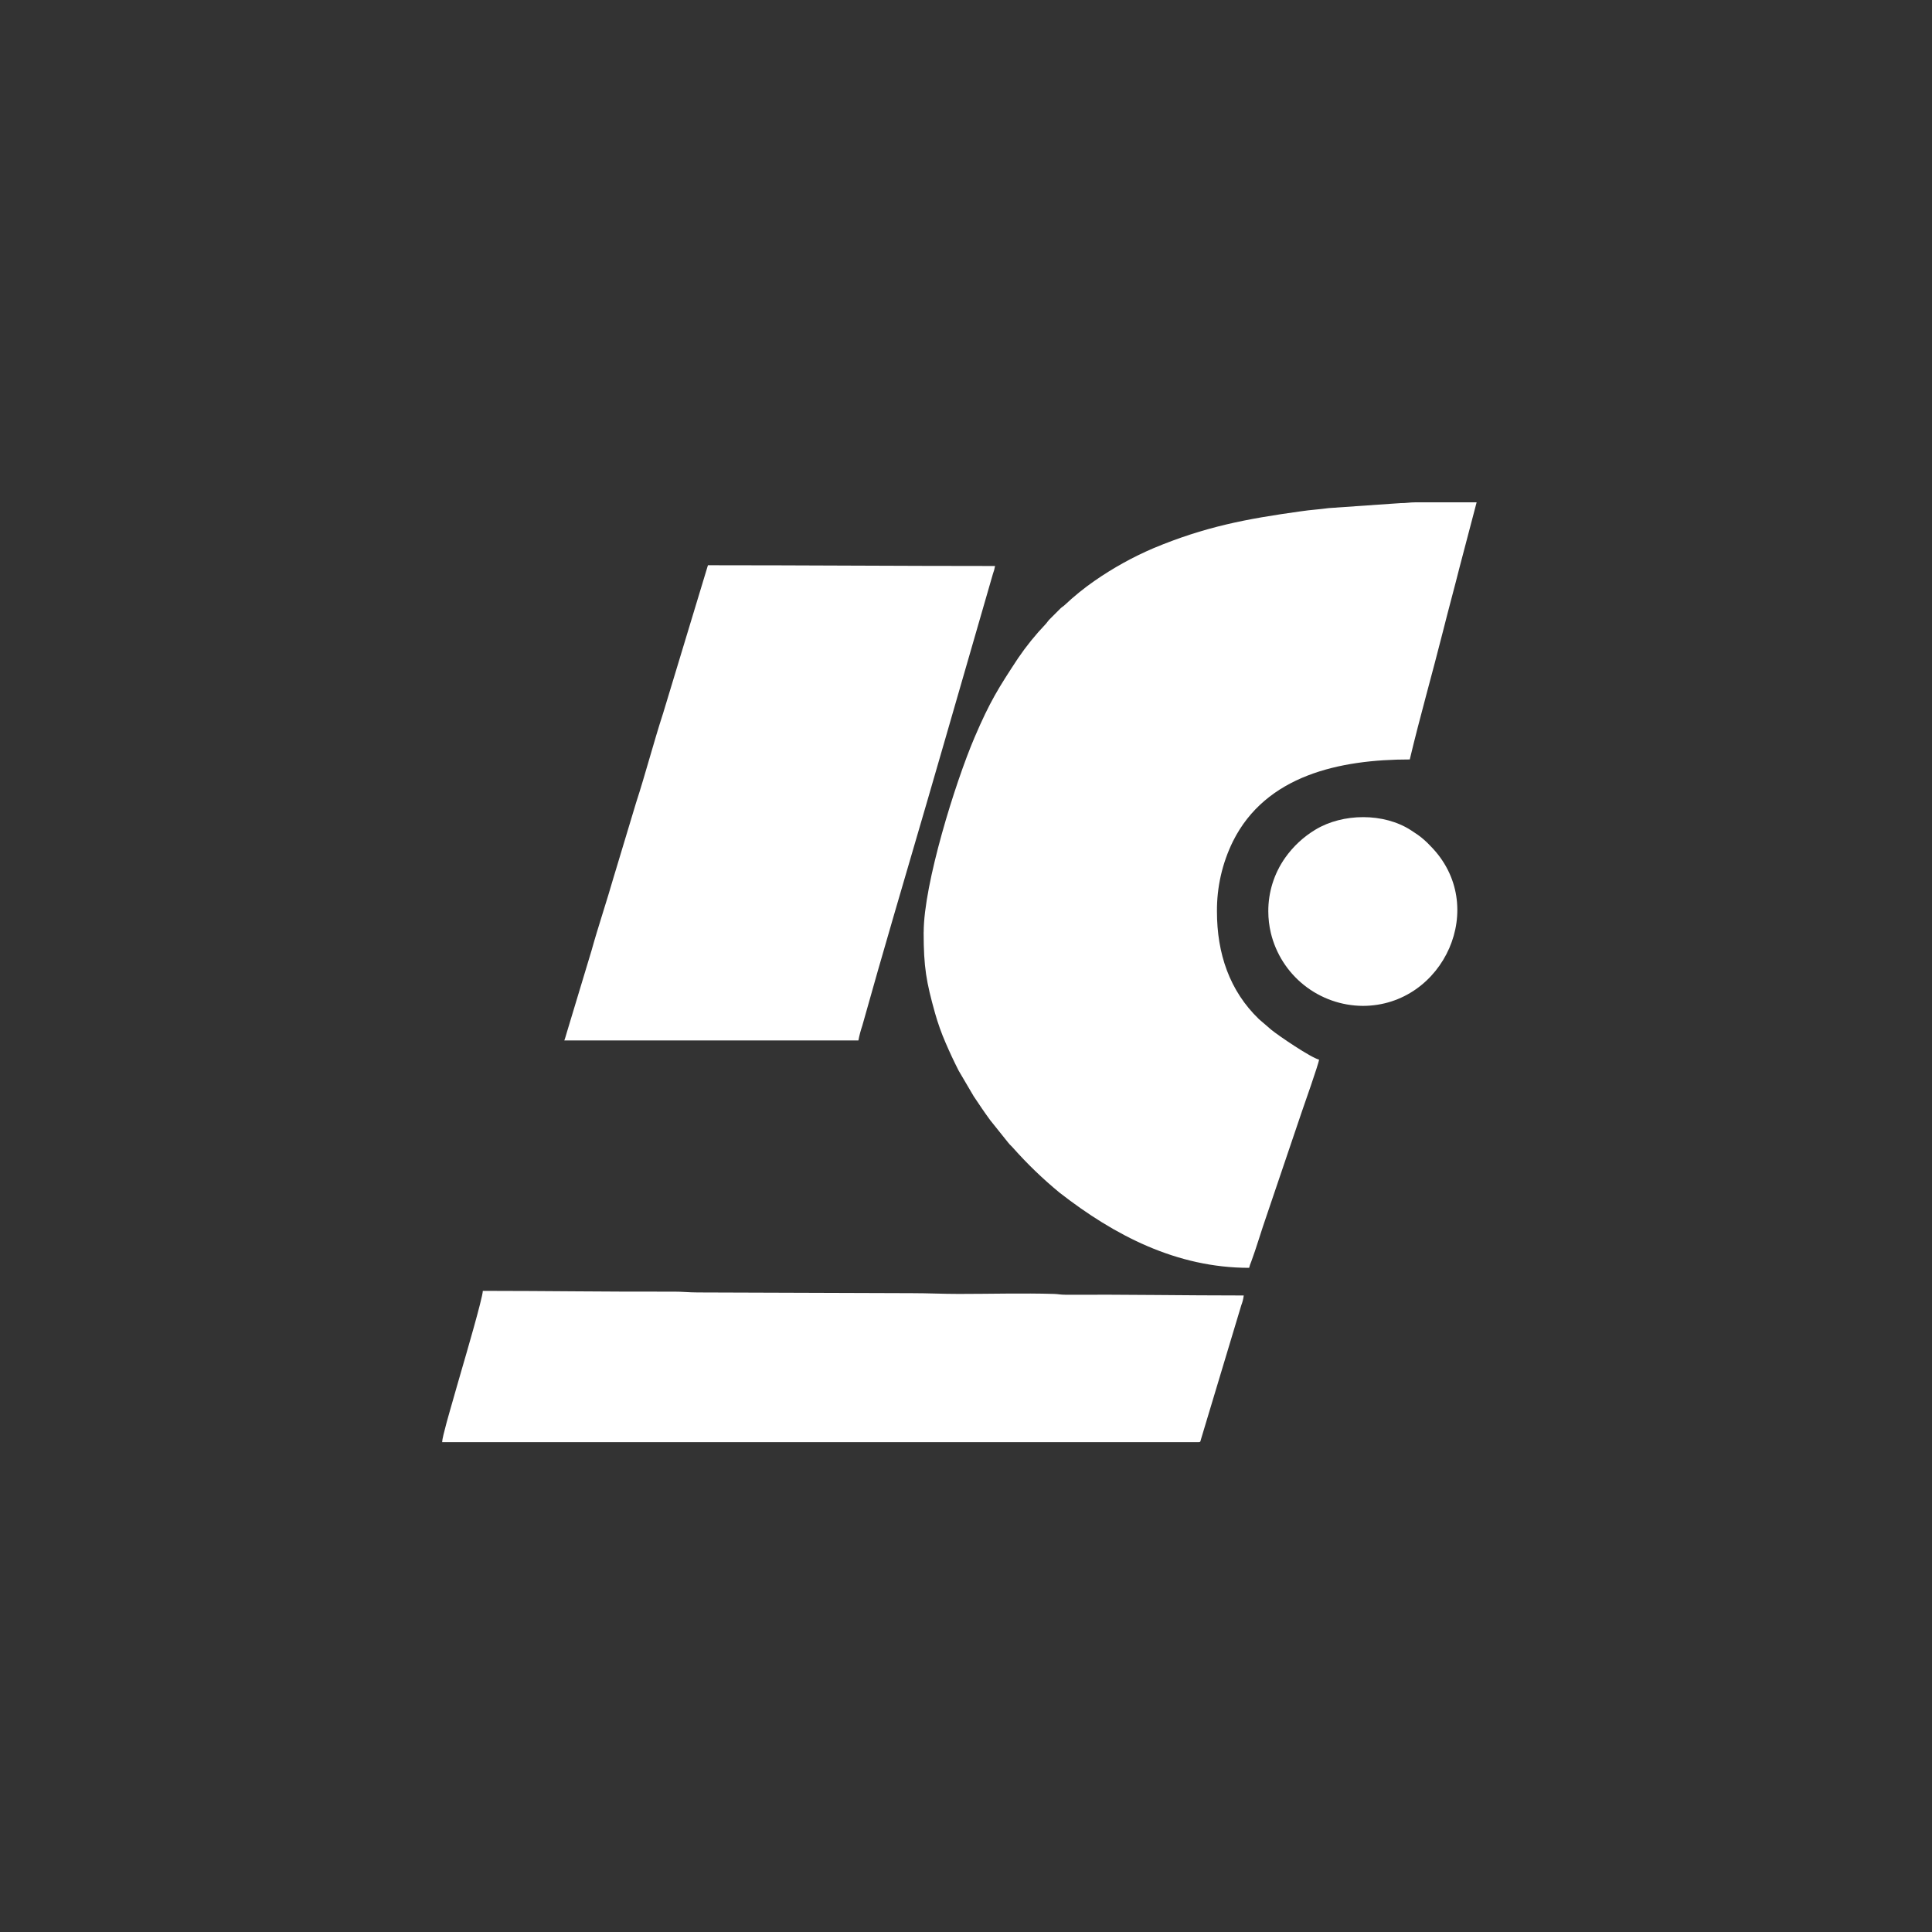
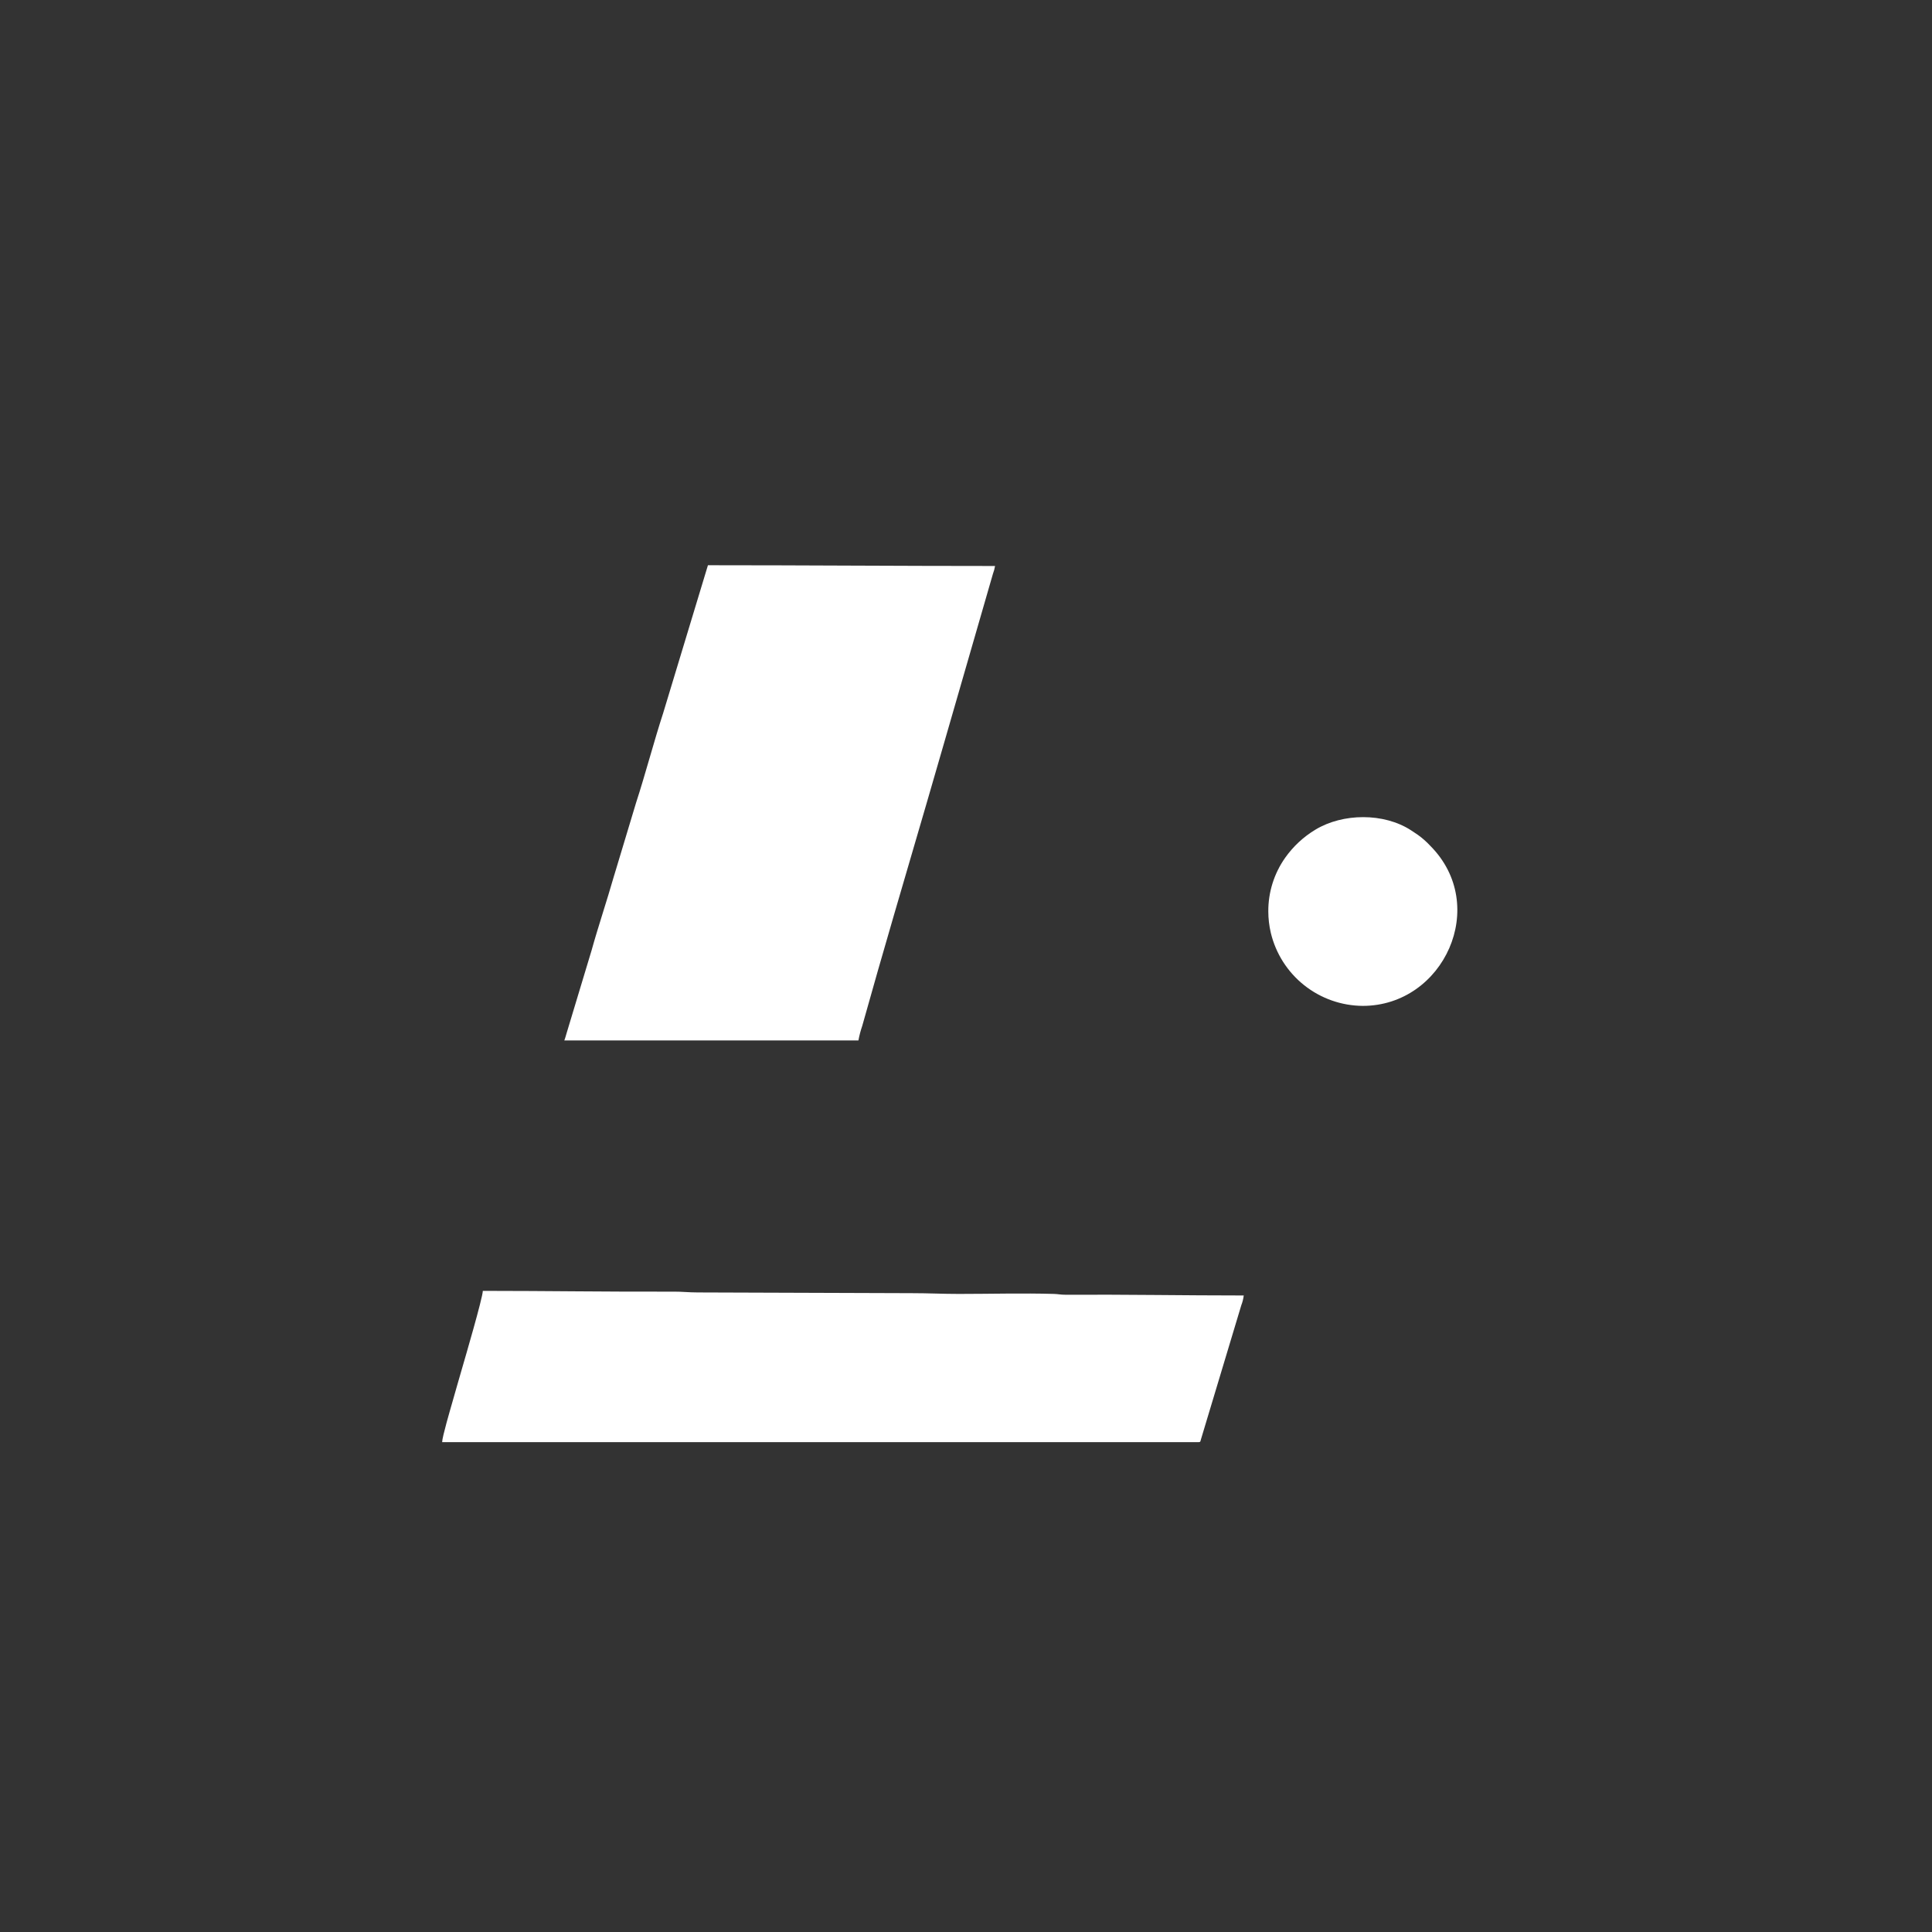
<svg xmlns="http://www.w3.org/2000/svg" width="140" height="140" viewBox="0 0 140 140" fill="none">
  <rect x="0" y="0" width="140" height="140" fill="#333333" stroke="none" />
-   <path fill-rule="evenodd" clip-rule="evenodd" d="M66.93 67.55C66.93 70.1 67.127 71.159 67.753 73.405C67.961 74.145 68.22 74.871 68.527 75.577C68.837 76.295 69.122 76.903 69.468 77.584L70.557 79.438C70.963 80.043 71.329 80.597 71.76 81.181L73.072 82.818C73.2 82.983 73.304 83.05 73.422 83.194C74.455 84.355 75.576 85.434 76.776 86.422C80.763 89.528 85.269 91.872 90.517 91.872C90.556 91.713 90.609 91.558 90.675 91.408C91.022 90.481 91.43 89.09 91.776 88.112L94.325 80.588C94.453 80.21 95.558 77.09 95.584 76.784C95.002 76.65 92.663 75.062 92.126 74.624L91.229 73.852C89.098 71.801 88.185 69.098 88.185 66.048C88.171 64.287 88.568 62.547 89.344 60.967C91.729 56.185 97.072 55.033 102.158 55.033C102.853 52.096 103.82 48.703 104.573 45.71C104.969 44.129 105.384 42.625 105.774 41.074C105.871 40.683 105.973 40.333 106.075 39.929L107.002 36.401H102.531C102.153 36.401 101.914 36.462 101.476 36.457L96.279 36.819C95.584 36.916 94.963 36.946 94.274 37.05C90.26 37.607 87.309 38.172 83.593 39.721C82.088 40.364 80.651 41.161 79.307 42.096C78.548 42.623 77.829 43.206 77.156 43.84C77.029 43.958 76.976 43.969 76.848 44.088L76.014 44.922C75.898 45.05 75.884 45.103 75.766 45.23C75.037 45.994 74.371 46.817 73.777 47.69C72.356 49.85 71.737 50.826 70.62 53.436C69.218 56.72 66.934 64.061 66.934 67.55" fill="white" />
  <path fill-rule="evenodd" clip-rule="evenodd" d="M40.898 75.394H62.204C62.271 75.035 62.364 74.682 62.482 74.337C63.963 69.031 65.6 63.51 67.148 58.199C67.565 56.764 67.966 55.362 68.386 53.927L71.951 41.584C72.021 41.4 72.073 41.209 72.106 41.014C65.108 41.014 58.287 40.959 51.3 40.959L48.055 51.674C47.376 53.76 46.769 56.095 46.094 58.164L44.806 62.439C44.699 62.817 44.592 63.134 44.483 63.507C43.994 65.22 43.325 67.216 42.861 68.892L41.065 74.844C41.018 74.99 40.944 75.282 40.891 75.394" fill="white" />
  <path fill-rule="evenodd" clip-rule="evenodd" d="M32.048 104.503H86.844C87.013 104.503 86.981 104.438 87.027 104.296L89.948 94.586C90.037 94.358 90.097 94.118 90.126 93.875C85.806 93.875 81.55 93.798 77.22 93.822C76.847 93.822 76.689 93.773 76.388 93.763C74.133 93.696 71.752 93.763 69.488 93.763C68.287 93.763 67.276 93.708 66.094 93.708L50.564 93.655C49.92 93.655 49.428 93.594 48.839 93.597C44.16 93.615 39.637 93.541 34.987 93.541C34.976 94.058 33.682 98.471 33.52 99.03C33.254 99.957 33.008 100.789 32.751 101.707C32.646 102.078 32.039 104.141 32.039 104.503" fill="white" />
  <path fill-rule="evenodd" clip-rule="evenodd" d="M91.906 66.048C91.907 66.568 91.968 67.087 92.087 67.594C92.445 69.094 93.296 70.432 94.504 71.392C95.712 72.352 97.206 72.879 98.749 72.89C104.618 72.89 107.972 65.617 103.63 61.277C103.361 60.988 103.064 60.726 102.743 60.496C102.567 60.376 102.421 60.278 102.242 60.162C100.276 58.89 97.312 58.918 95.323 60.118C94.459 60.637 93.712 61.33 93.13 62.154C92.326 63.292 91.898 64.654 91.906 66.048Z" fill="white" />
</svg>